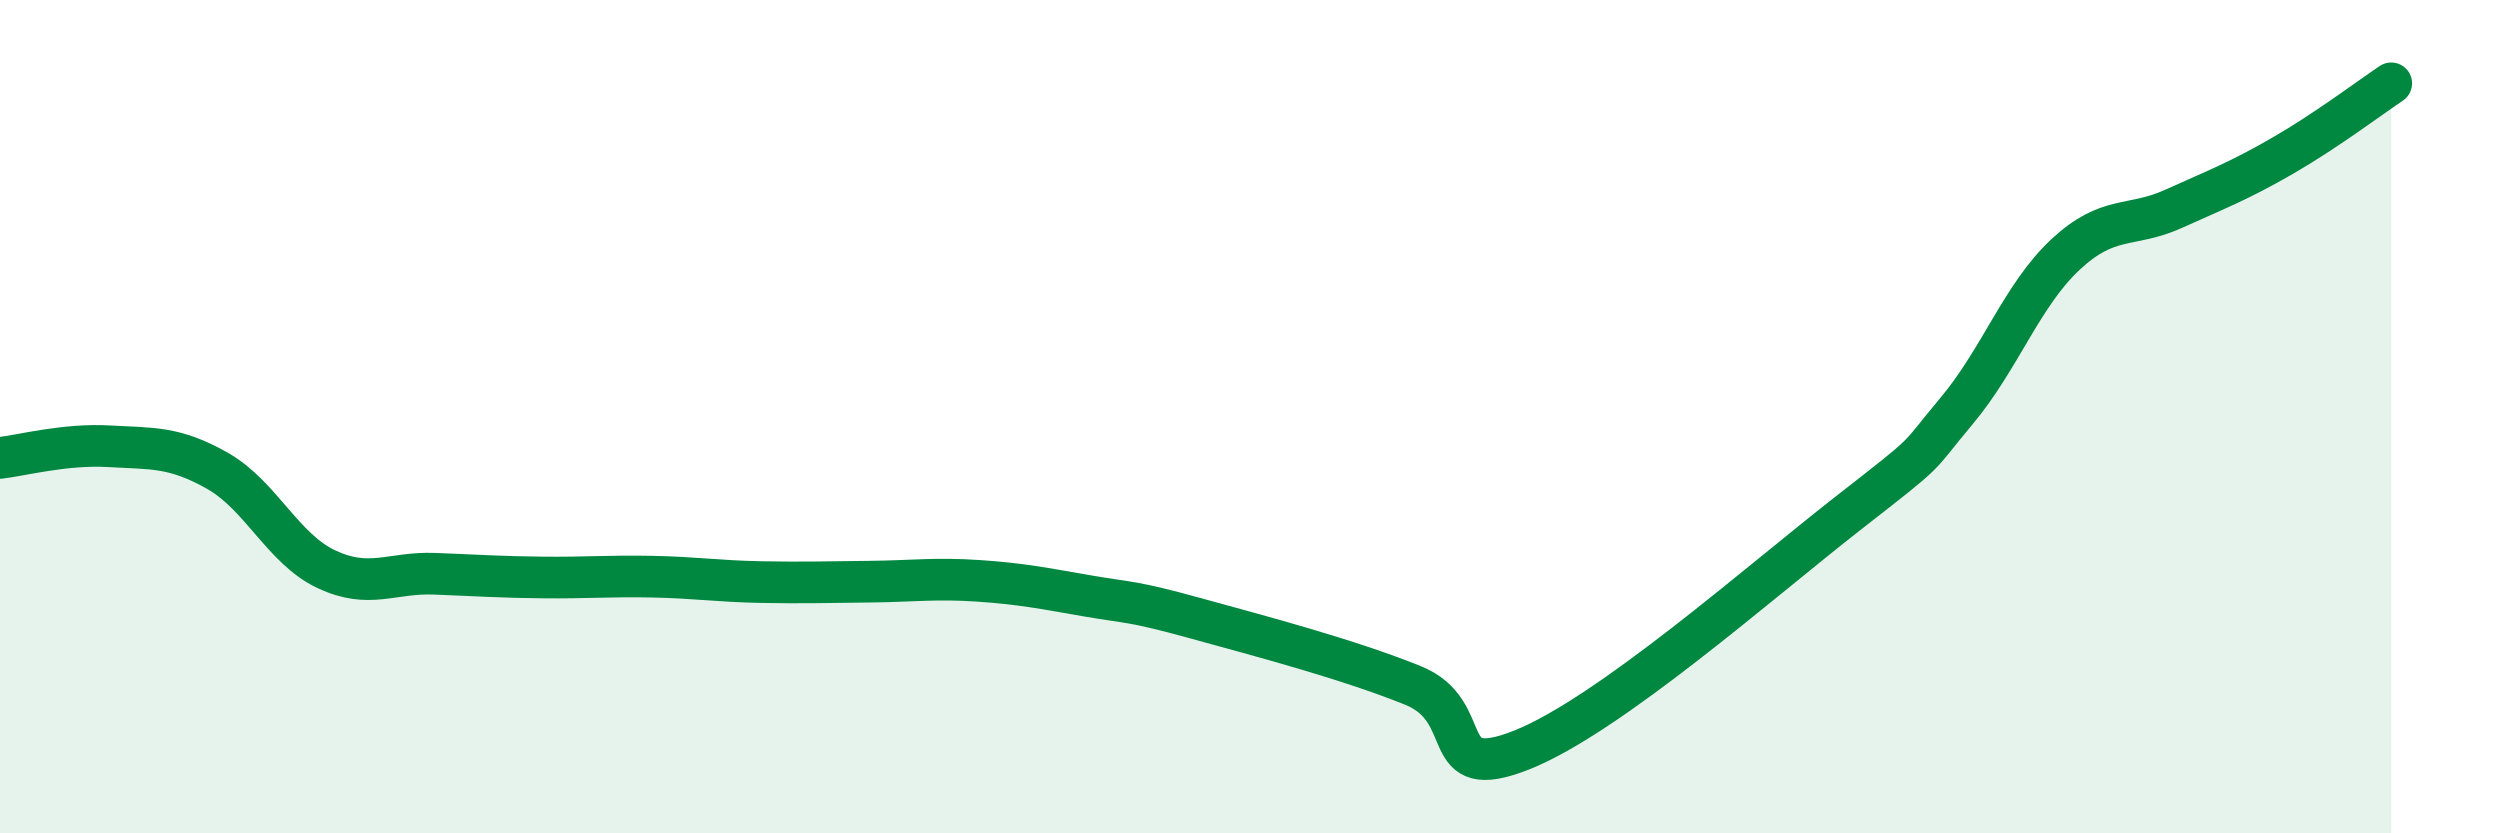
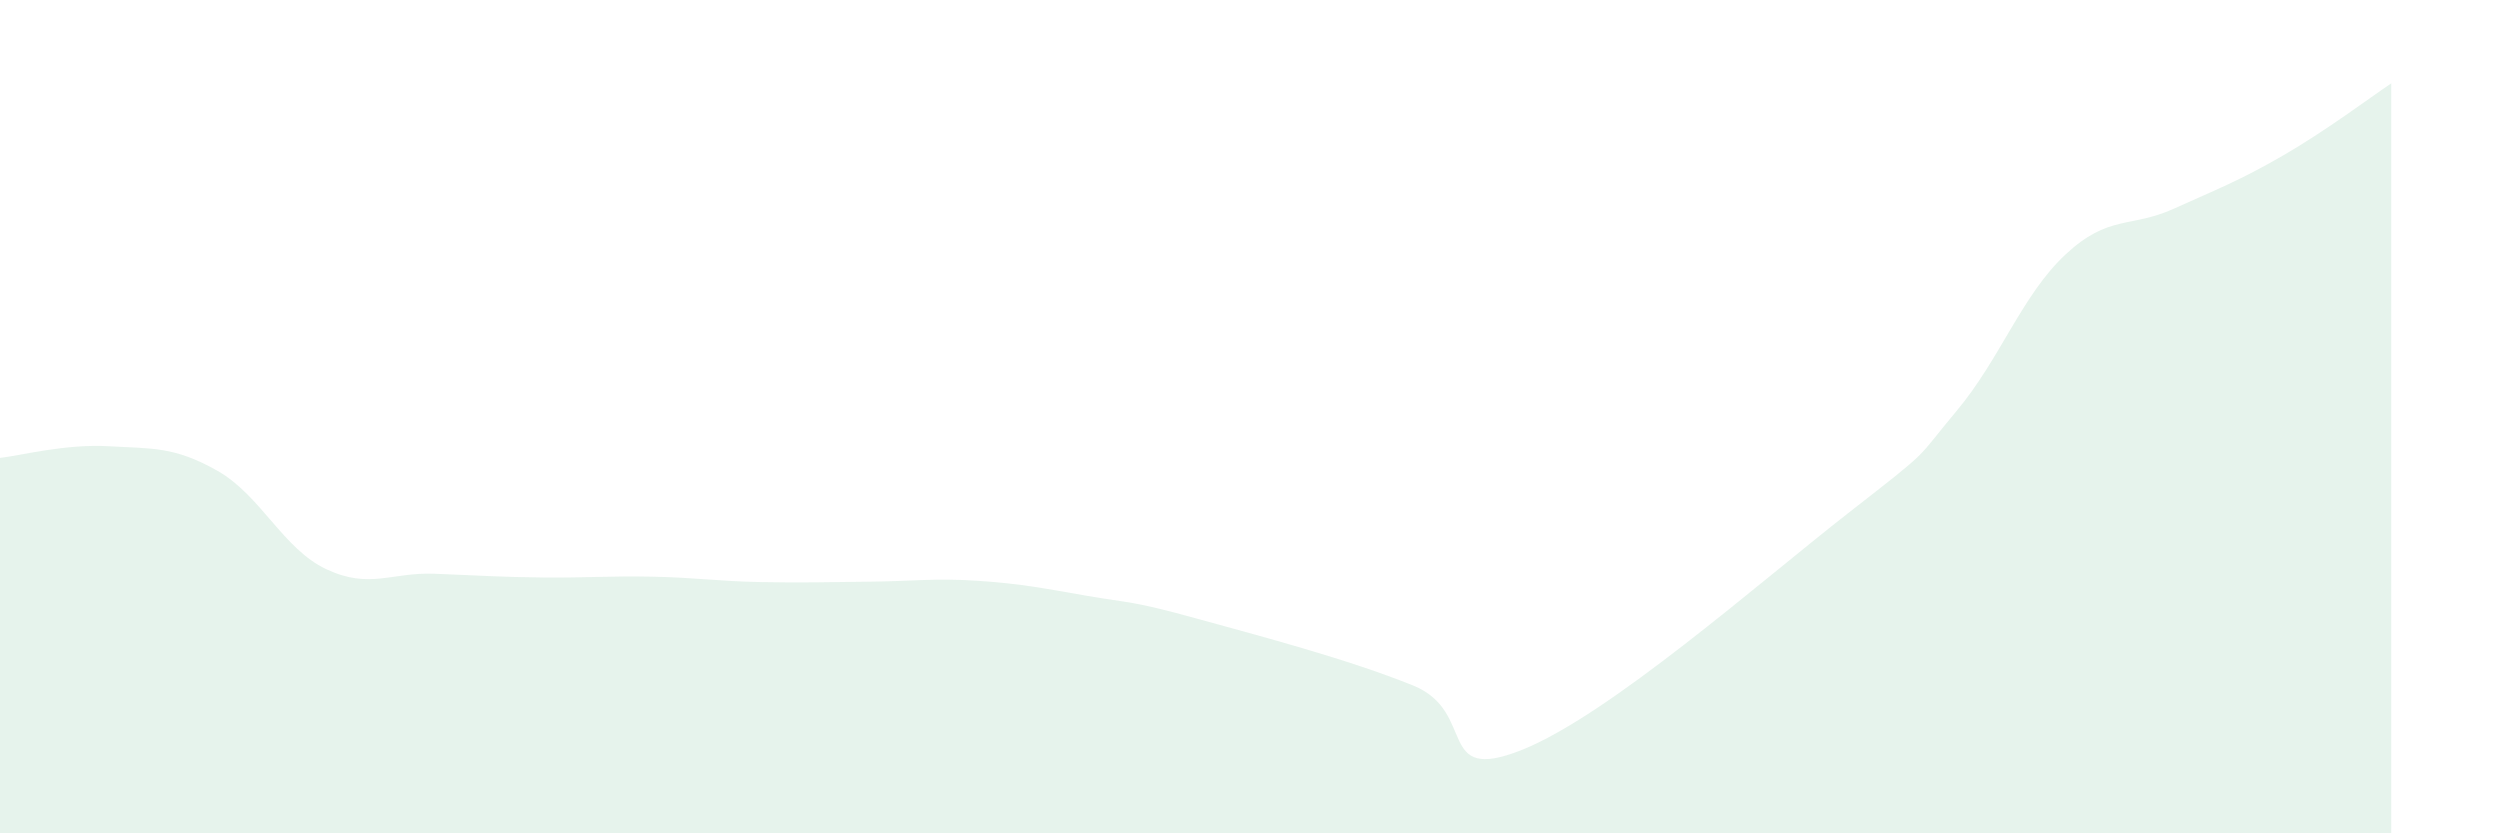
<svg xmlns="http://www.w3.org/2000/svg" width="60" height="20" viewBox="0 0 60 20">
  <path d="M 0,10.99 C 0.52,10.93 1.57,10.65 2.61,10.71 C 3.65,10.77 4.18,10.71 5.22,11.3 C 6.26,11.89 6.79,13.17 7.83,13.66 C 8.87,14.15 9.39,13.73 10.43,13.77 C 11.47,13.81 12,13.85 13.04,13.86 C 14.08,13.87 14.61,13.82 15.65,13.84 C 16.69,13.86 17.22,13.95 18.26,13.97 C 19.3,13.99 19.83,13.97 20.87,13.96 C 21.91,13.95 22.44,13.87 23.48,13.94 C 24.52,14.01 25.05,14.12 26.09,14.3 C 27.13,14.48 27.14,14.41 28.7,14.84 C 30.26,15.27 32.35,15.82 33.91,16.45 C 35.47,17.08 34.43,18.83 36.52,18 C 38.61,17.17 42.26,13.95 44.35,12.32 C 46.44,10.69 45.92,11.1 46.96,9.86 C 48,8.62 48.53,7.08 49.57,6.11 C 50.61,5.14 51.13,5.48 52.17,5.01 C 53.21,4.54 53.74,4.34 54.78,3.74 C 55.82,3.14 56.87,2.35 57.39,2L57.39 20L0 20Z" fill="#008740" opacity="0.1" stroke-linecap="round" stroke-linejoin="round" />
-   <path d="M 0,10.99 C 0.52,10.93 1.57,10.65 2.61,10.71 C 3.65,10.77 4.18,10.71 5.22,11.3 C 6.26,11.89 6.79,13.17 7.83,13.66 C 8.87,14.15 9.39,13.73 10.43,13.77 C 11.47,13.81 12,13.85 13.04,13.86 C 14.08,13.87 14.61,13.82 15.65,13.84 C 16.69,13.86 17.22,13.95 18.26,13.97 C 19.3,13.99 19.83,13.97 20.87,13.96 C 21.91,13.95 22.44,13.87 23.48,13.94 C 24.52,14.01 25.05,14.12 26.09,14.3 C 27.13,14.48 27.14,14.41 28.7,14.84 C 30.26,15.27 32.35,15.82 33.91,16.45 C 35.47,17.08 34.43,18.83 36.52,18 C 38.61,17.17 42.26,13.95 44.35,12.32 C 46.44,10.69 45.92,11.1 46.96,9.86 C 48,8.62 48.53,7.08 49.57,6.11 C 50.61,5.14 51.13,5.48 52.17,5.01 C 53.21,4.54 53.74,4.34 54.78,3.74 C 55.82,3.14 56.87,2.35 57.39,2" stroke="#008740" stroke-width="1" fill="none" stroke-linecap="round" stroke-linejoin="round" />
</svg>